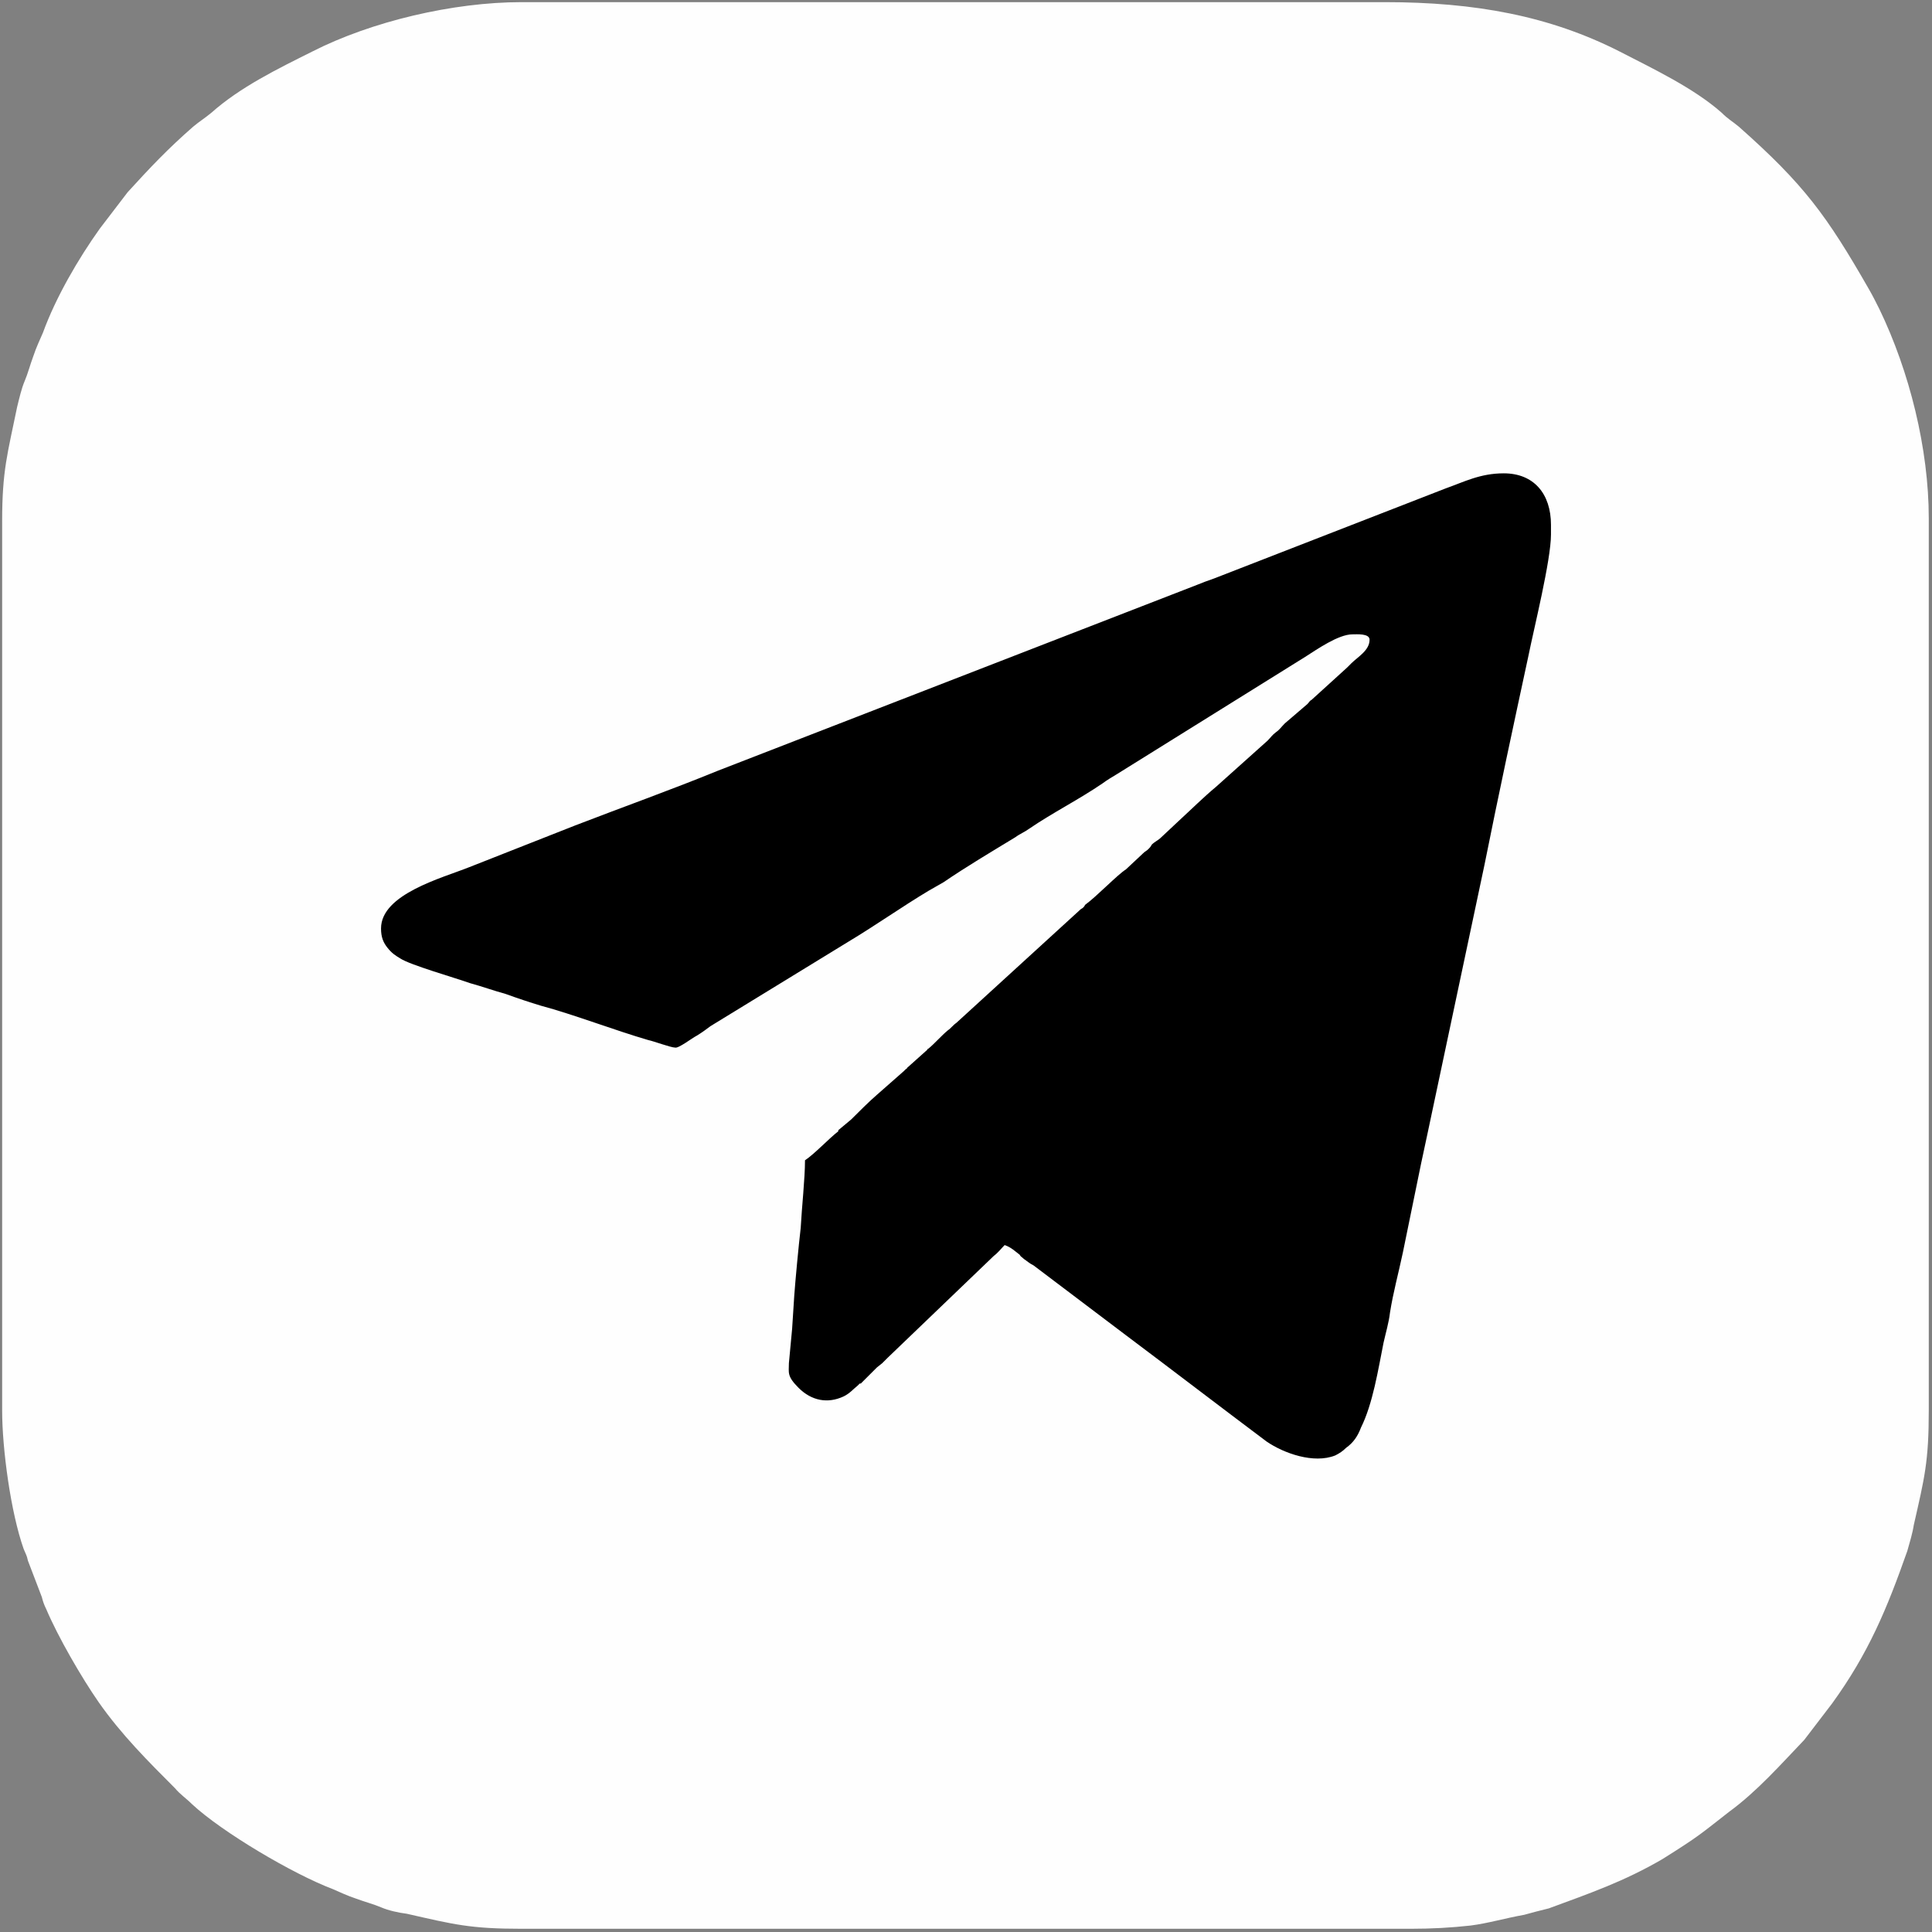
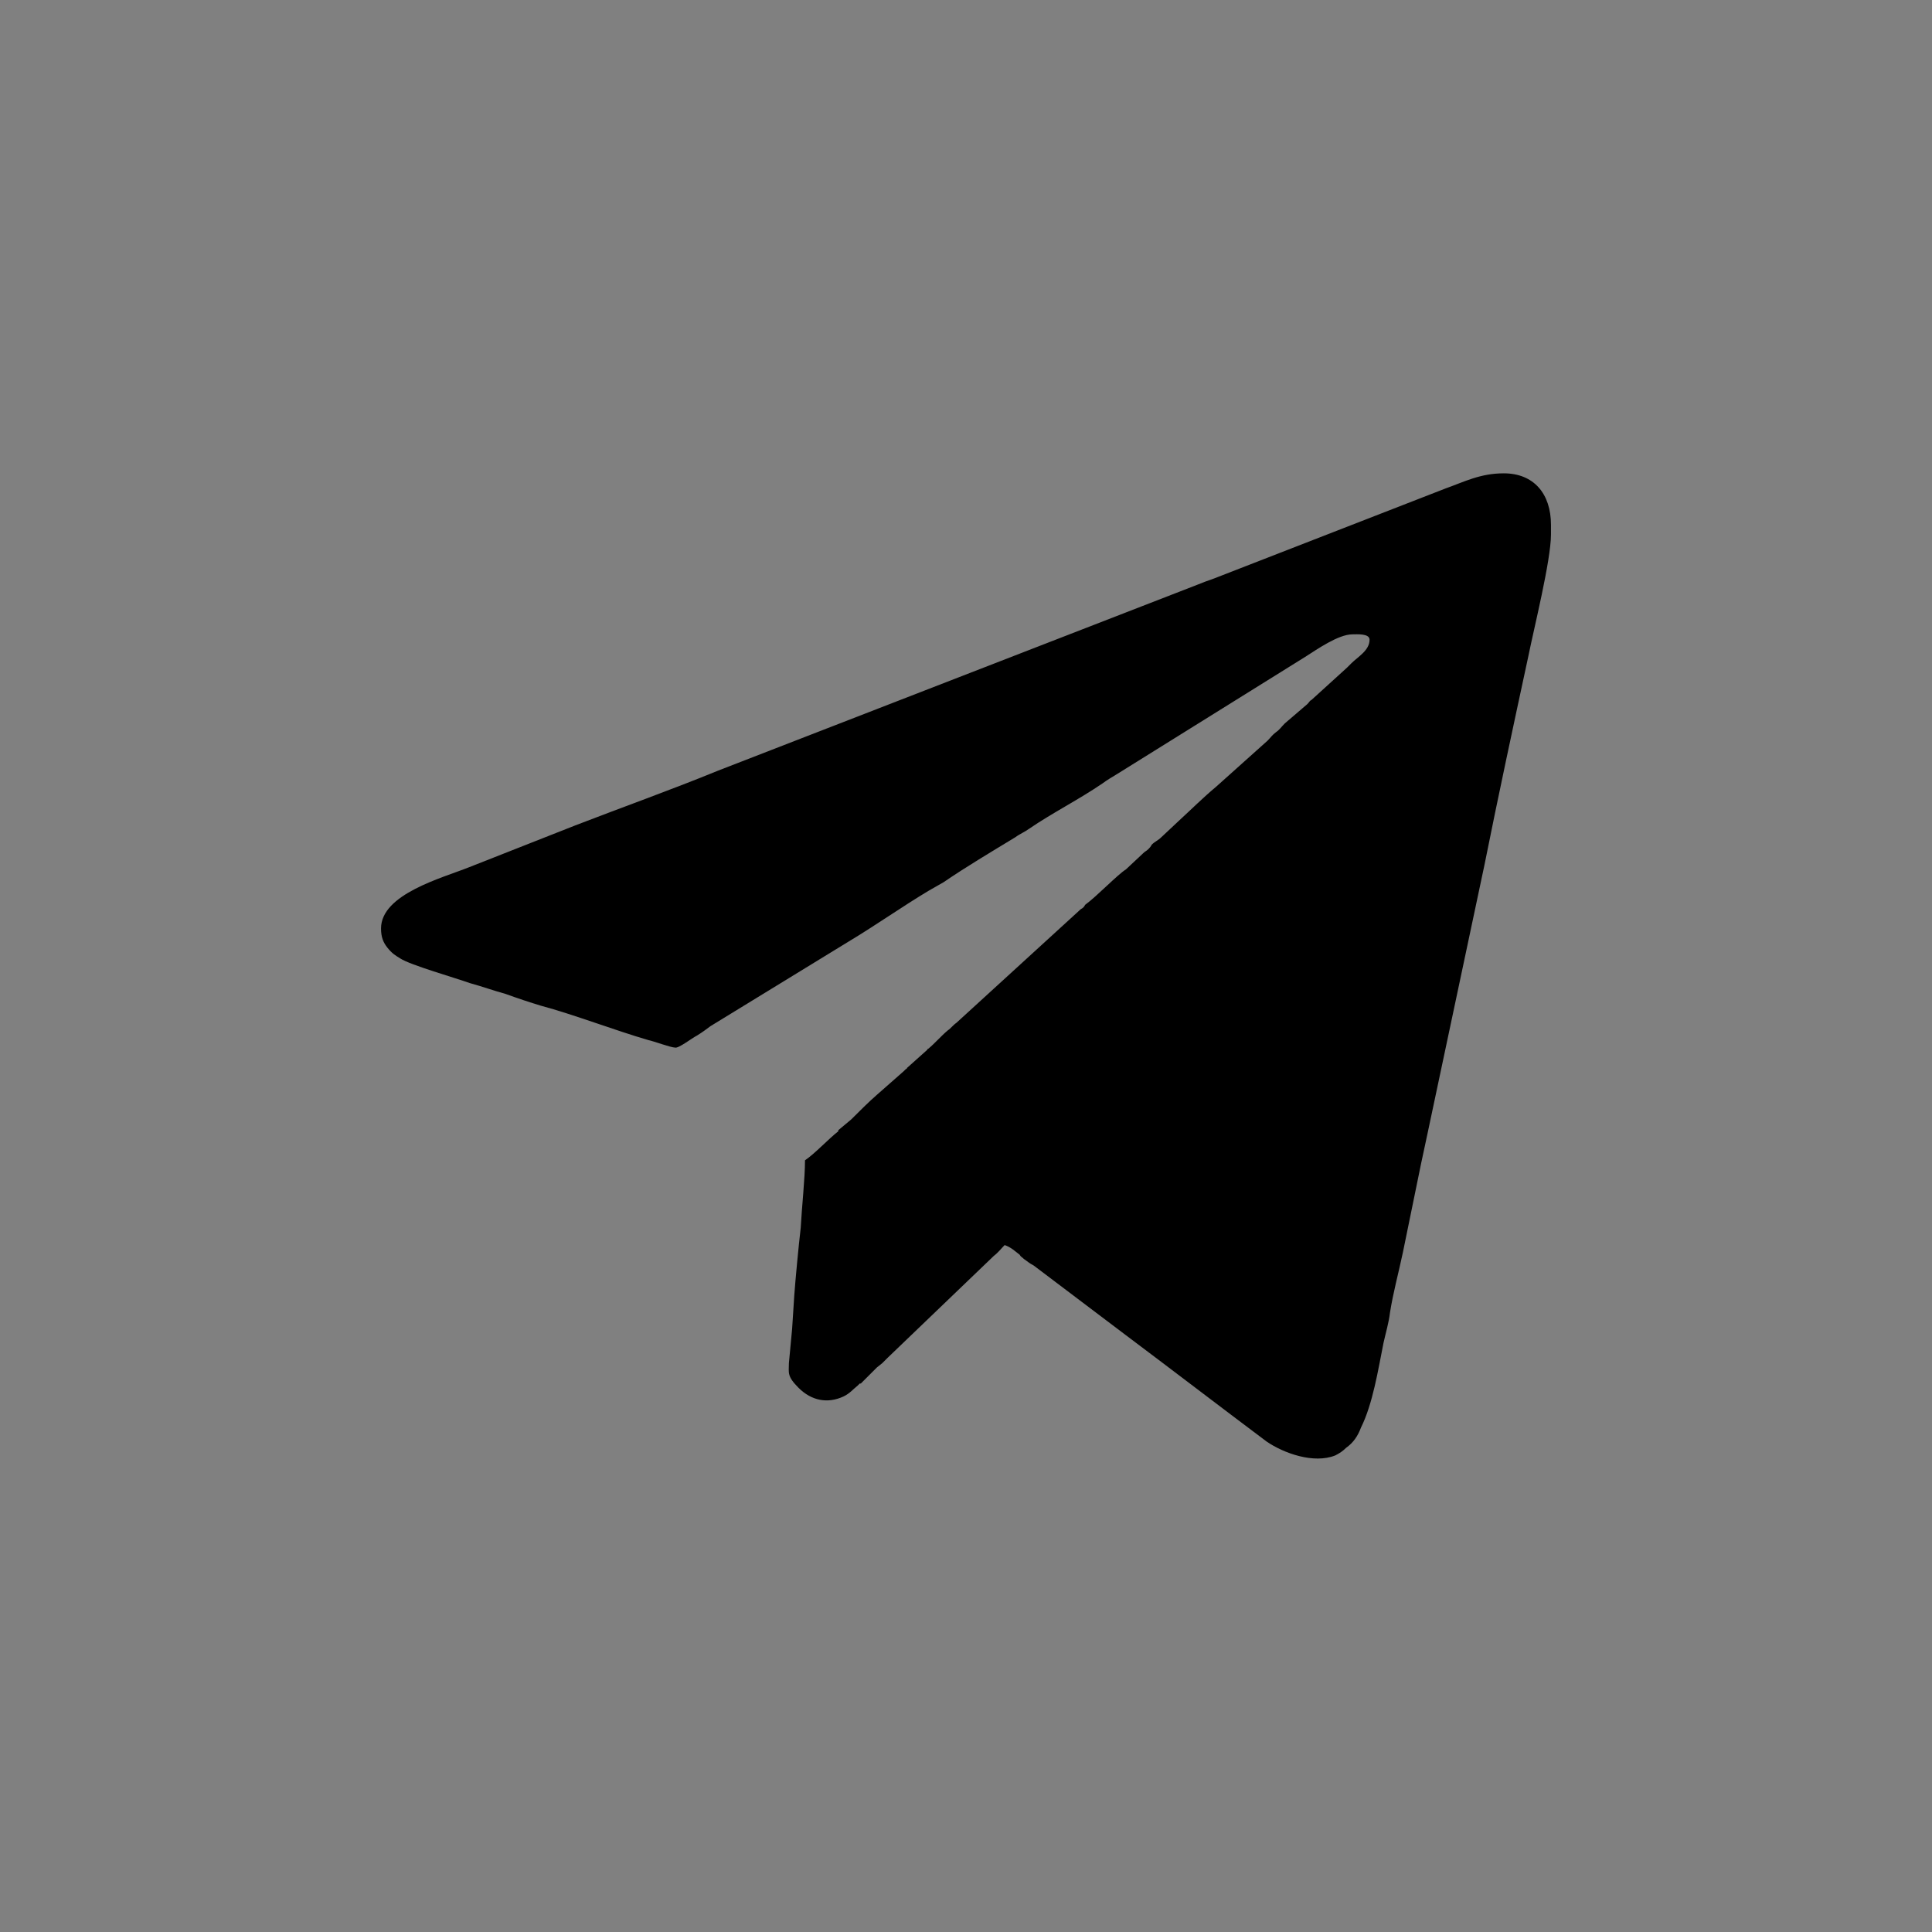
<svg xmlns="http://www.w3.org/2000/svg" xml:space="preserve" width="18mm" height="18mm" version="1.1" style="shape-rendering:geometricPrecision; text-rendering:geometricPrecision; image-rendering:optimizeQuality; fill-rule:evenodd; clip-rule:evenodd" viewBox="0 0 1800 1800">
  <rect x="0" y="0" width="1800" height="1800" fill="#808080" stroke="none" />
  <defs>
    <style type="text/css"> .fil0 {fill:#FEFEFE} .fil1 {fill:black} </style>
  </defs>
  <g id="Слой_x0020_1">
    <g id="_3111391562032">
-       <path class="fil0" d="M2 486l0 828c0,36 8,95 20,129 2,5 3,6 4,11l13 34c1,4 2,7 4,11 11,26 33,64 49,87 21,30 46,55 71,80 5,6 10,9 16,15 28,26 94,65 131,79 7,3 13,6 22,9 8,3 16,5 23,8 7,3 16,5 24,6 44,10 59,14 107,14l828 0c20,0 38,-1 56,-3 16,-2 33,-7 50,-10 7,-2 15,-4 23,-6 38,-14 70,-25 106,-46 35,-22 35,-23 62,-44 26,-19 48,-44 70,-67l26 -34c34,-47 51,-88 70,-142 2,-7 5,-17 6,-24 10,-44 14,-59 14,-107l0 -831c0,-65 -18,-137 -46,-195 -4,-8 -6,-12 -10,-19 -39,-68 -60,-97 -121,-151 -6,-5 -10,-7 -16,-13 -26,-23 -64,-41 -95,-57 -65,-33 -134,-46 -219,-46l-804 0c-64,0 -140,18 -195,46 -32,16 -67,33 -94,57 -6,5 -11,8 -17,13 -24,21 -40,38 -61,61l-26 34c-20,28 -41,64 -53,97 -3,7 -6,13 -9,22 -3,8 -5,16 -8,23 -3,7 -5,16 -7,24 -9,44 -14,59 -14,107z" />
      <path class="fil1" d="M355 865c0,8 2,13 6,18 4,5 7,7 12,10 9,6 51,18 65,23 11,3 22,7 33,10 11,4 23,8 33,11 30,8 69,23 100,32 5,1 21,7 25,7 3,1 16,-9 20,-11 5,-3 9,-6 13,-9l129 -79c25,-15 49,-32 74,-47 5,-3 9,-5 14,-8 22,-15 44,-28 67,-42 4,-3 9,-5 13,-8 22,-15 46,-27 68,-42 4,-3 9,-6 14,-9l175 -109c11,-7 31,-21 44,-21 4,0 16,-1 16,5 0,10 -11,16 -17,22 -1,1 -2,2 -4,4l-33 30c-2,1 -2,2 -4,4l-21 18c-3,3 -5,6 -8,8 -4,3 -5,5 -8,8l-48 43c0,0 0,0 0,0 -12,10 -23,21 -35,32l-16 15c-3,3 -6,4 -9,7 -1,2 -2,3 -3,4 -2,2 -3,2 -5,4l-16 15c-8,5 -27,25 -38,33 -1,2 -2,3 -4,4l-116 106c-3,2 -5,5 -8,7 -6,5 -12,12 -18,17 0,0 -1,0 -1,1l-19 17c0,1 -1,1 -1,1 -1,1 -1,1 -2,2l-25 22c-7,6 -17,16 -24,23l-12 10c0,0 0,0 0,1 -9,7 -22,21 -31,27 0,17 -3,44 -4,63 -2,17 -5,49 -6,63l-2 31c-1,11 -2,21 -3,32 0,9 -2,12 9,23 12,12 27,15 42,8 6,-3 8,-6 13,-10l2 -2c0,0 0,0 1,0l15 -15c0,0 0,0 0,0l5 -4c2,-2 3,-3 5,-5l99 -95c4,-3 7,-7 10,-10 6,2 10,6 14,9 1,2 2,2 4,4 3,2 5,4 9,6l86 65c44,33 87,66 131,99 16,11 44,21 64,13 4,-2 7,-4 10,-7 7,-5 11,-11 14,-19 11,-22 16,-54 21,-79 2,-9 5,-19 6,-28 3,-19 8,-37 12,-56l17 -83c2,-9 4,-19 6,-28l53 -250c13,-65 27,-130 41,-195 5,-25 21,-89 21,-113l0 -9c0,-29 -16,-48 -44,-48 -22,0 -37,8 -54,14l-216 84c-6,2 -11,4 -16,6l-446 173c-44,18 -89,34 -133,51l-99 39c-25,10 -82,25 -82,57z" />
    </g>
  </g>
</svg>